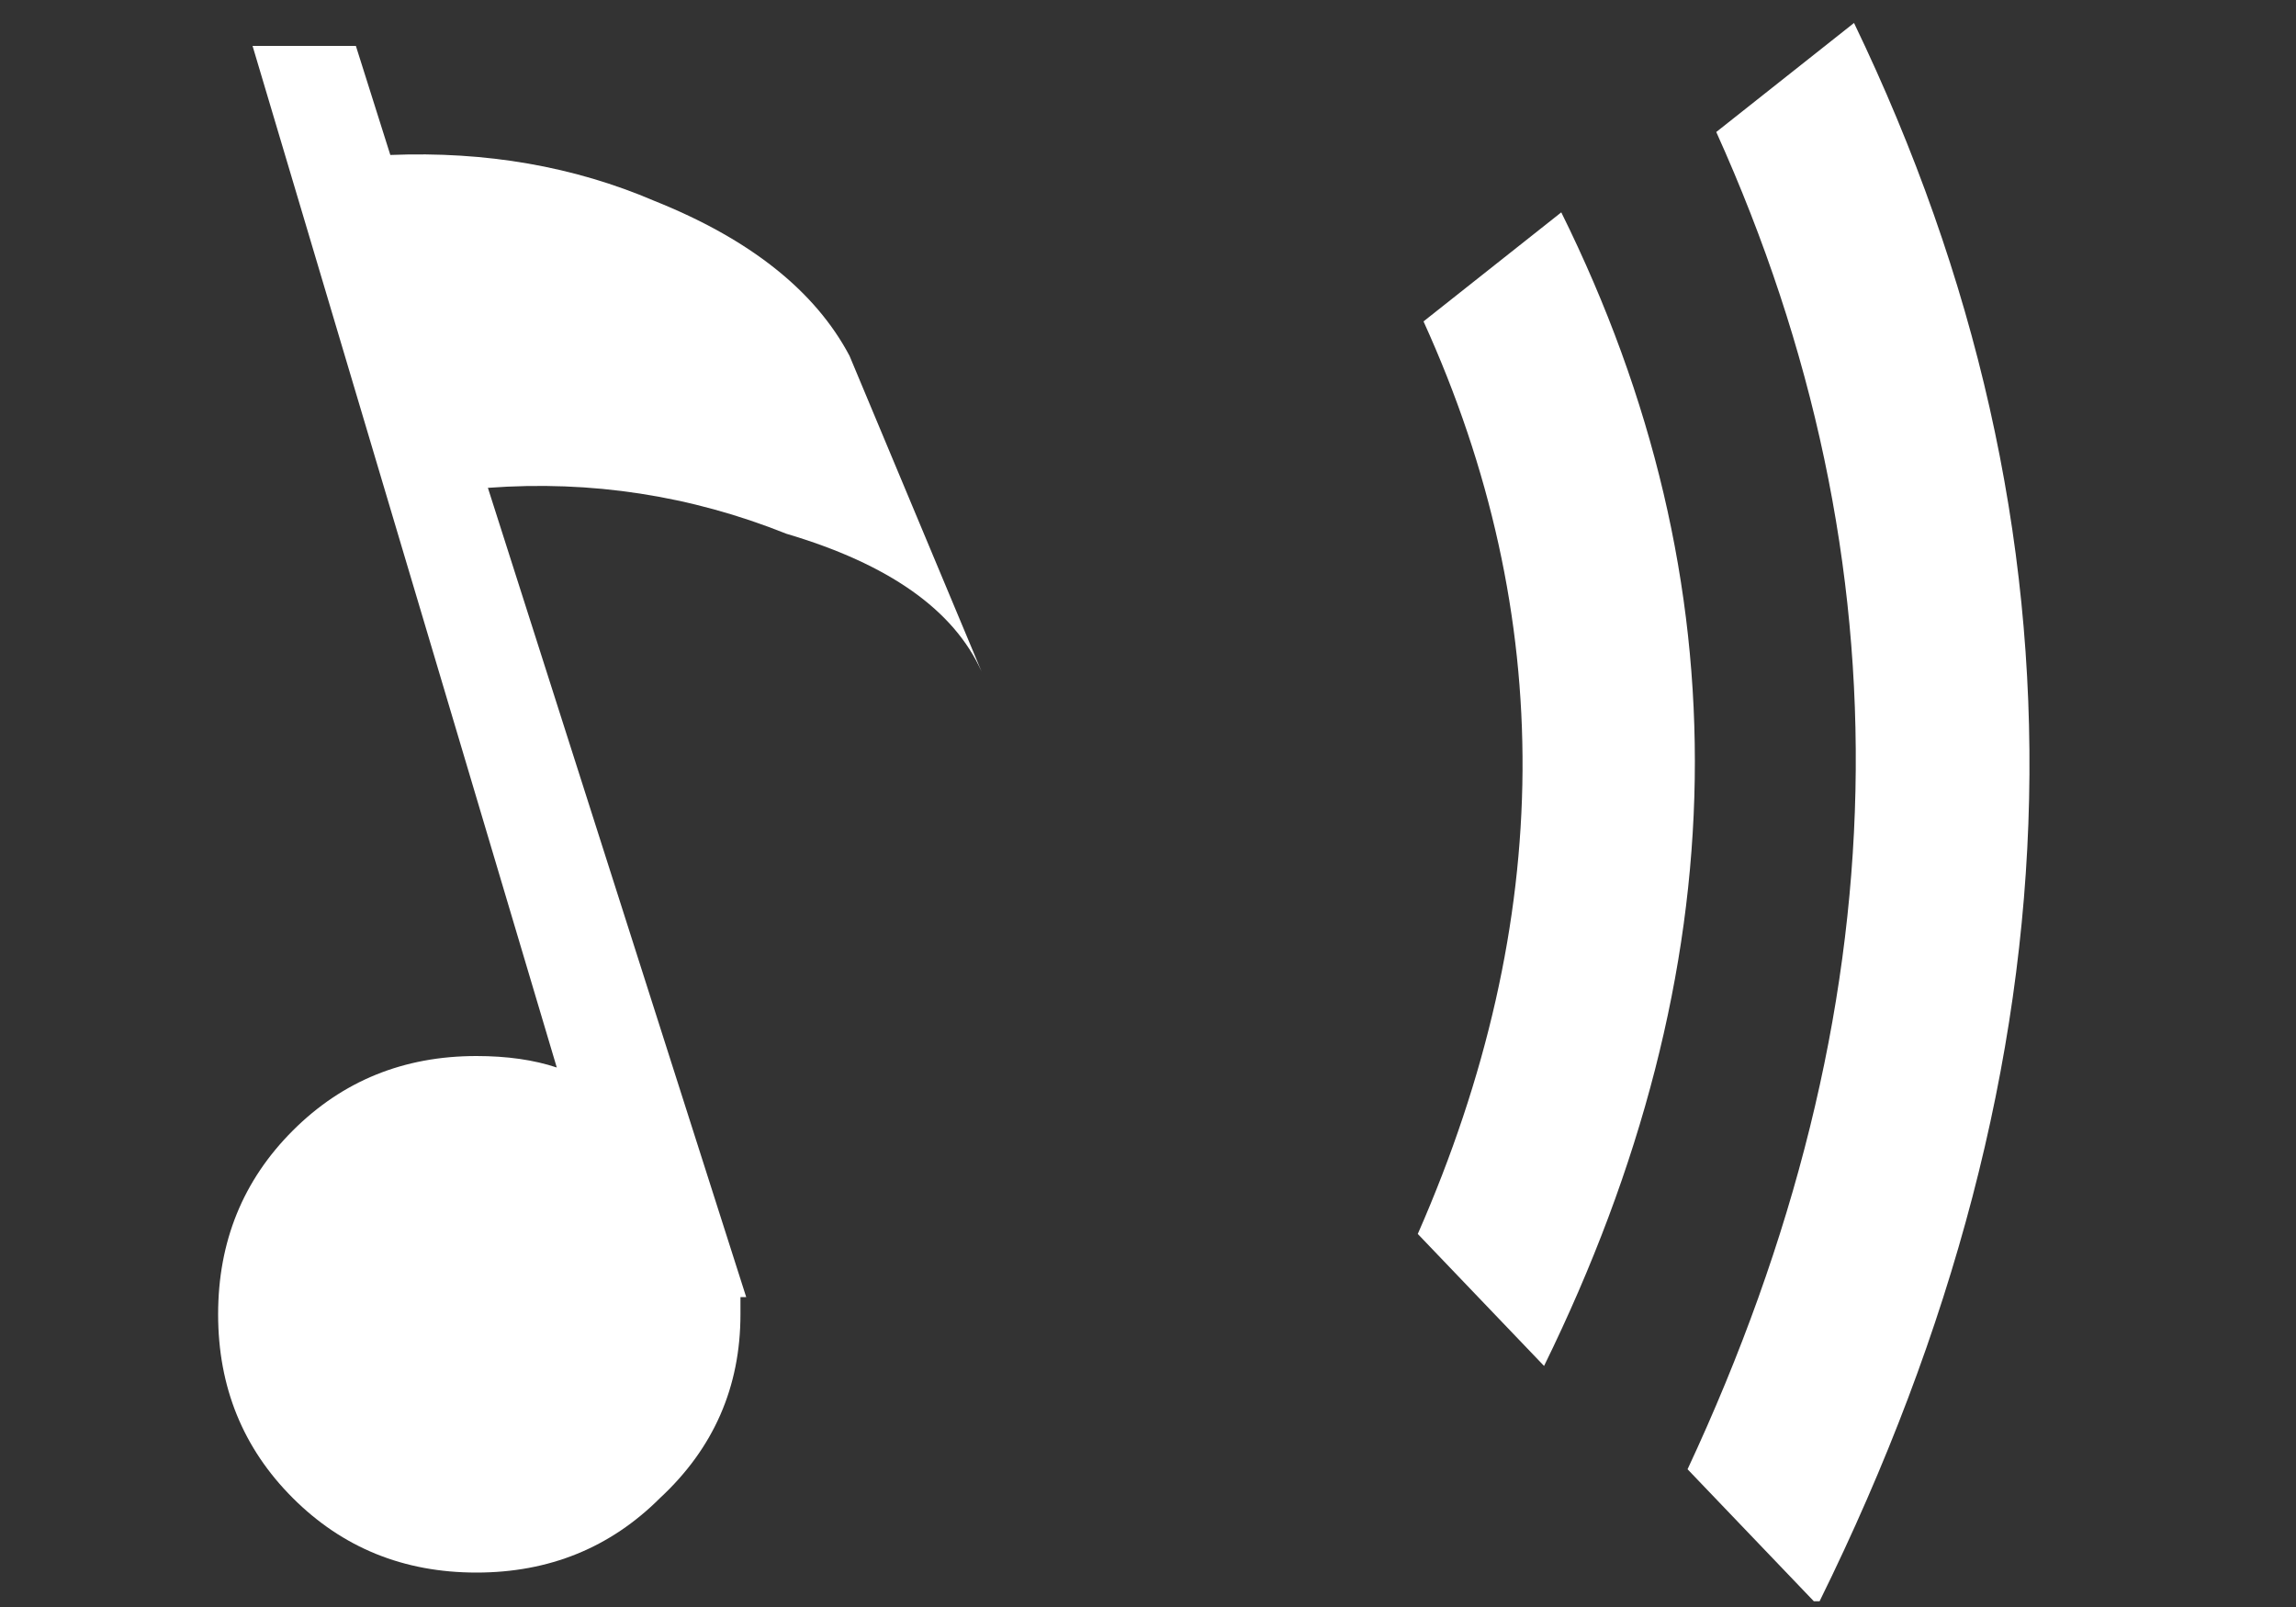
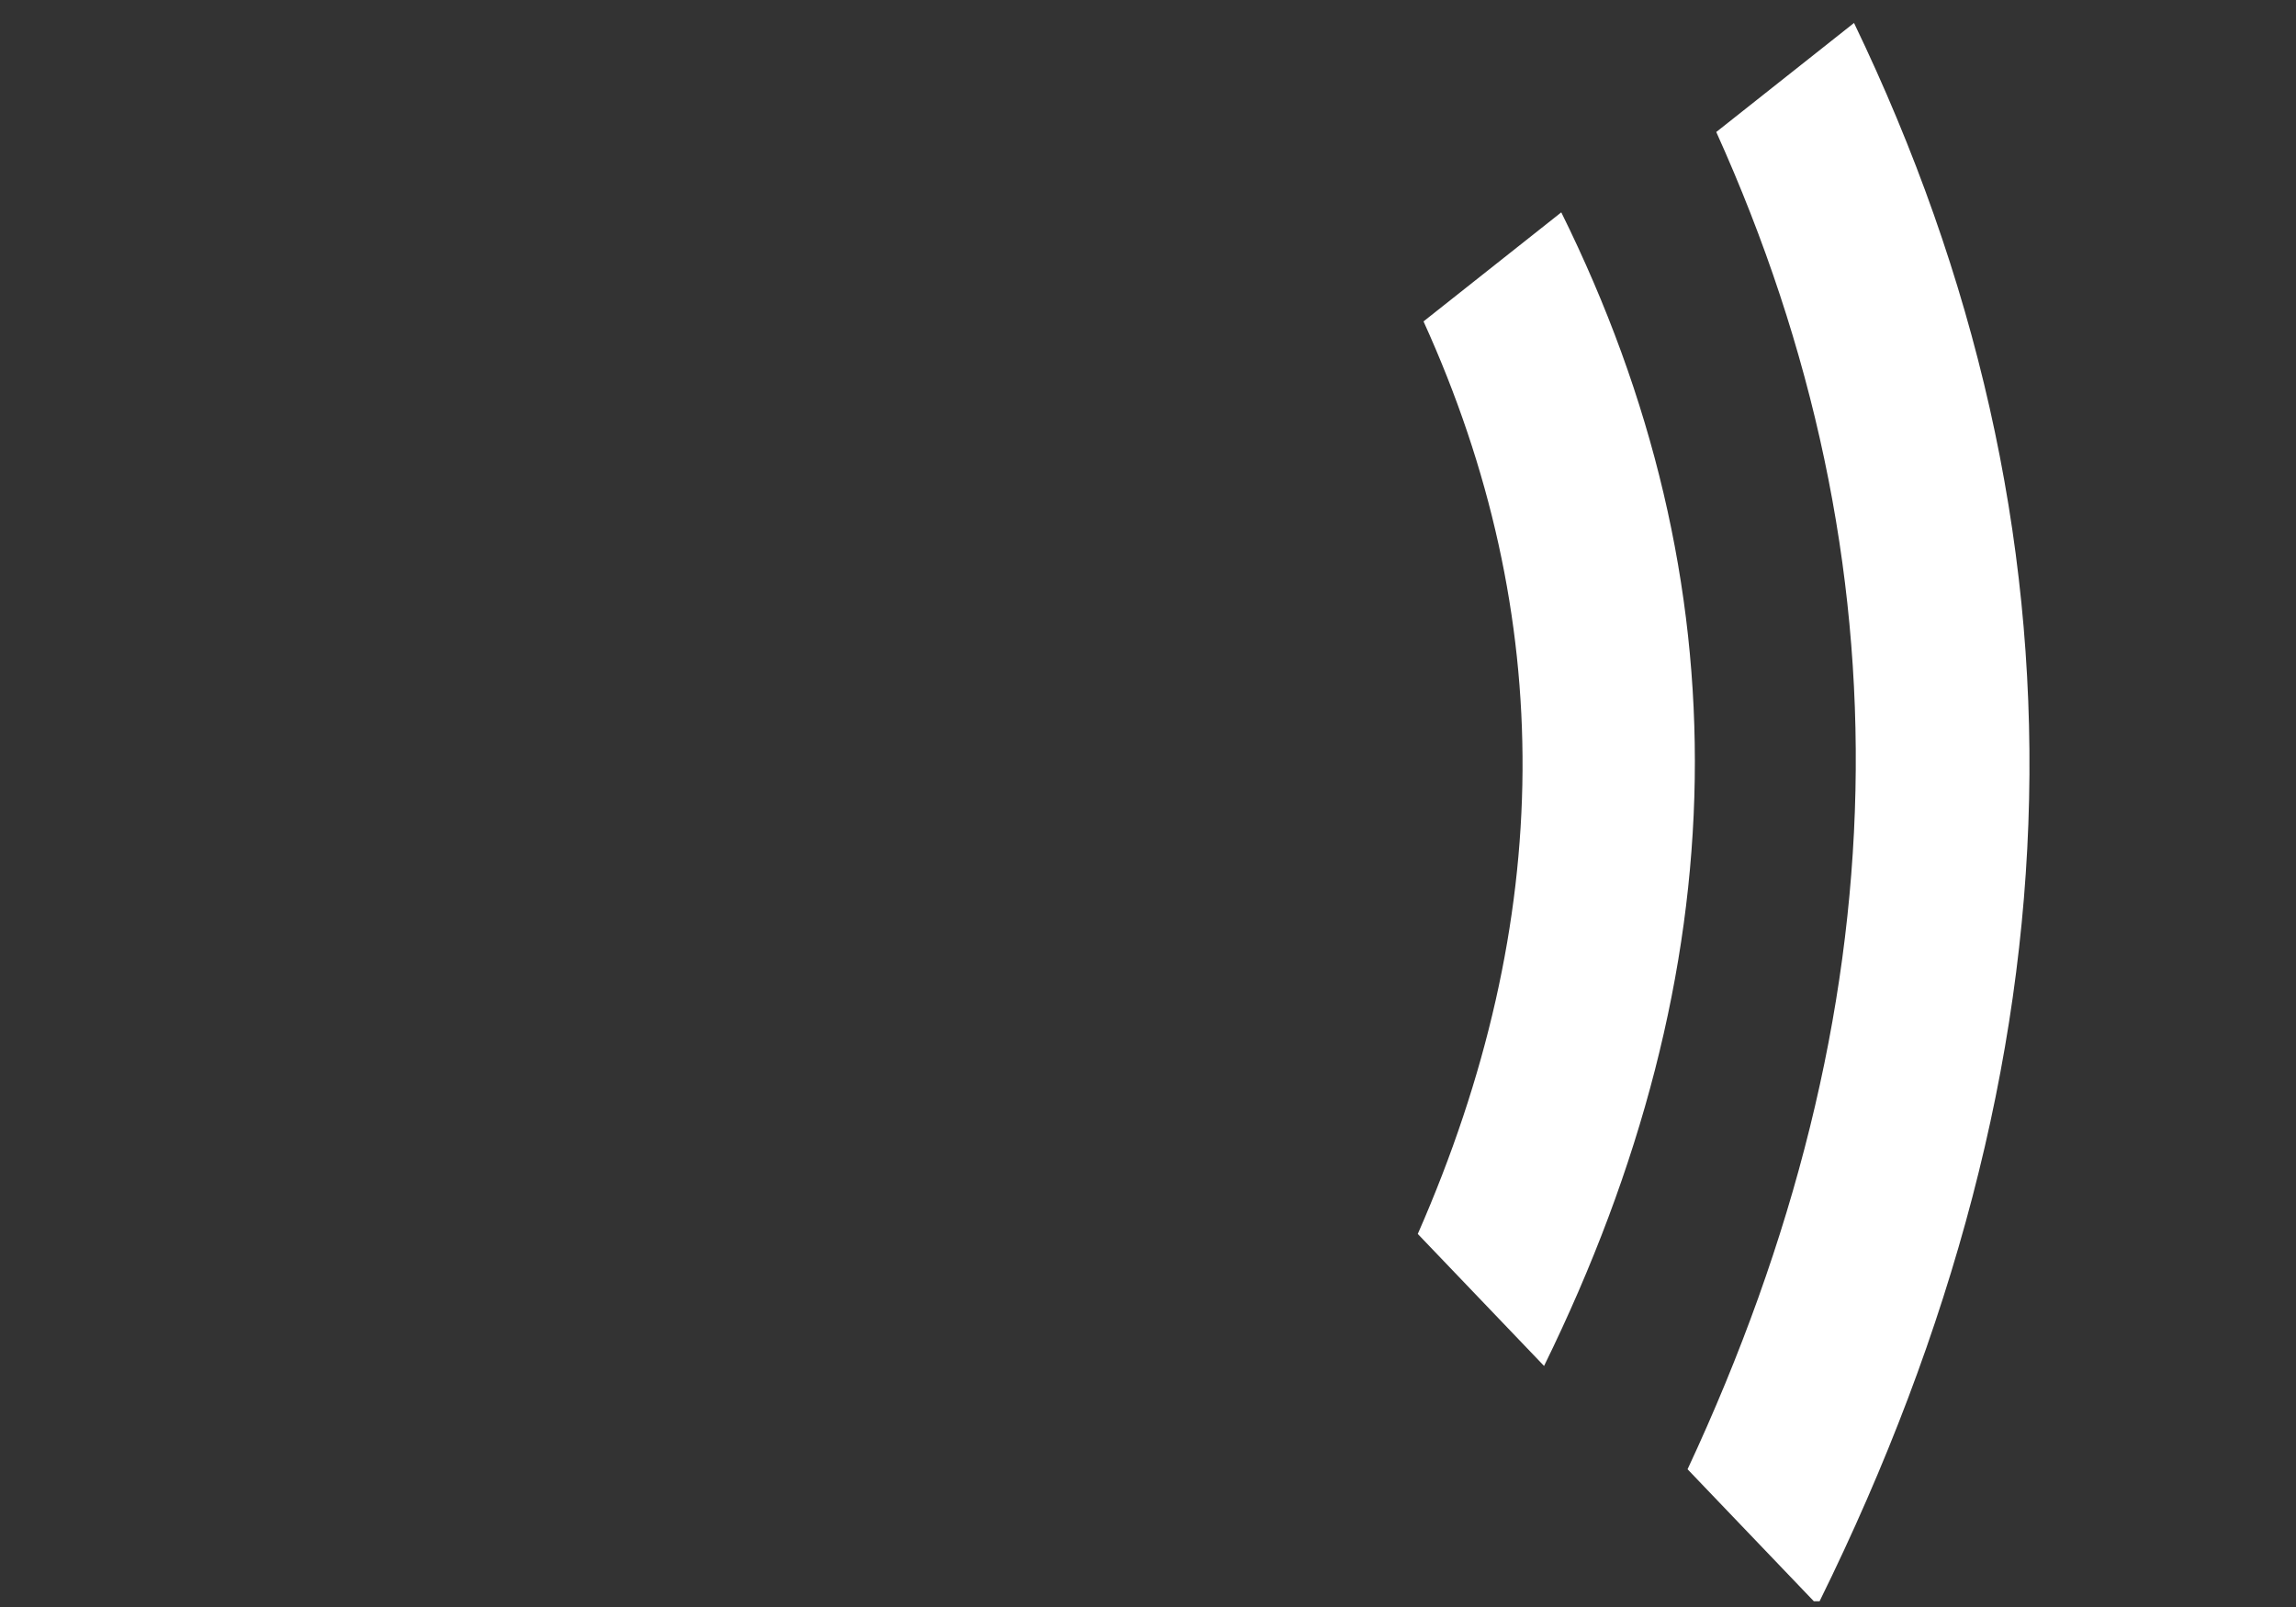
<svg xmlns="http://www.w3.org/2000/svg" id="IcoSettings" image-rendering="auto" baseProfile="basic" version="1.1" x="0px" y="0px" width="20" height="14">
  <rect width="100%" height="100%" fill="#333333" stroke="none" />
  <g id="000-EXPORT_icoMusicOff" overflow="visible">
    <g>
      <g id="Layer2_0_FILL">
-         <path fill="#FFF" stroke="none" d="M7.4 3.1Q6.95 2.25 5.7 1.75 4.65 1.3 3.4 1.35L3.1 .4 2.2 .4 4.85 9.3Q4.55 9.2 4.15 9.2 3.2 9.2 2.55 9.85 1.9 10.5 1.9 11.45 1.9 12.4 2.55 13.05 3.2 13.7 4.15 13.7 5.1 13.7 5.75 13.05 6.45 12.4 6.45 11.45 6.45 11.4 6.45 11.3L6.5 11.3 4.25 4.25Q5.6 4.15 6.85 4.65 8.189 5.046 8.55 5.85L7.4 3.1Z" />
-       </g>
+         </g>
    </g>
    <g>
      <g id="Layer1_0_FILL">
        <path fill="#FFF" stroke="none" d="M13.45 11.9Q16 6.7 13.6 1.85L12.4 2.8Q14.15 6.65 12.35 10.75L13.45 11.9M16.15 .2L14.95 1.15Q17.5 6.8 14.7 12.8L15.8 13.95 15.85 13.95Q19.35 6.85 16.15 .2Z" />
      </g>
    </g>
  </g>
</svg>